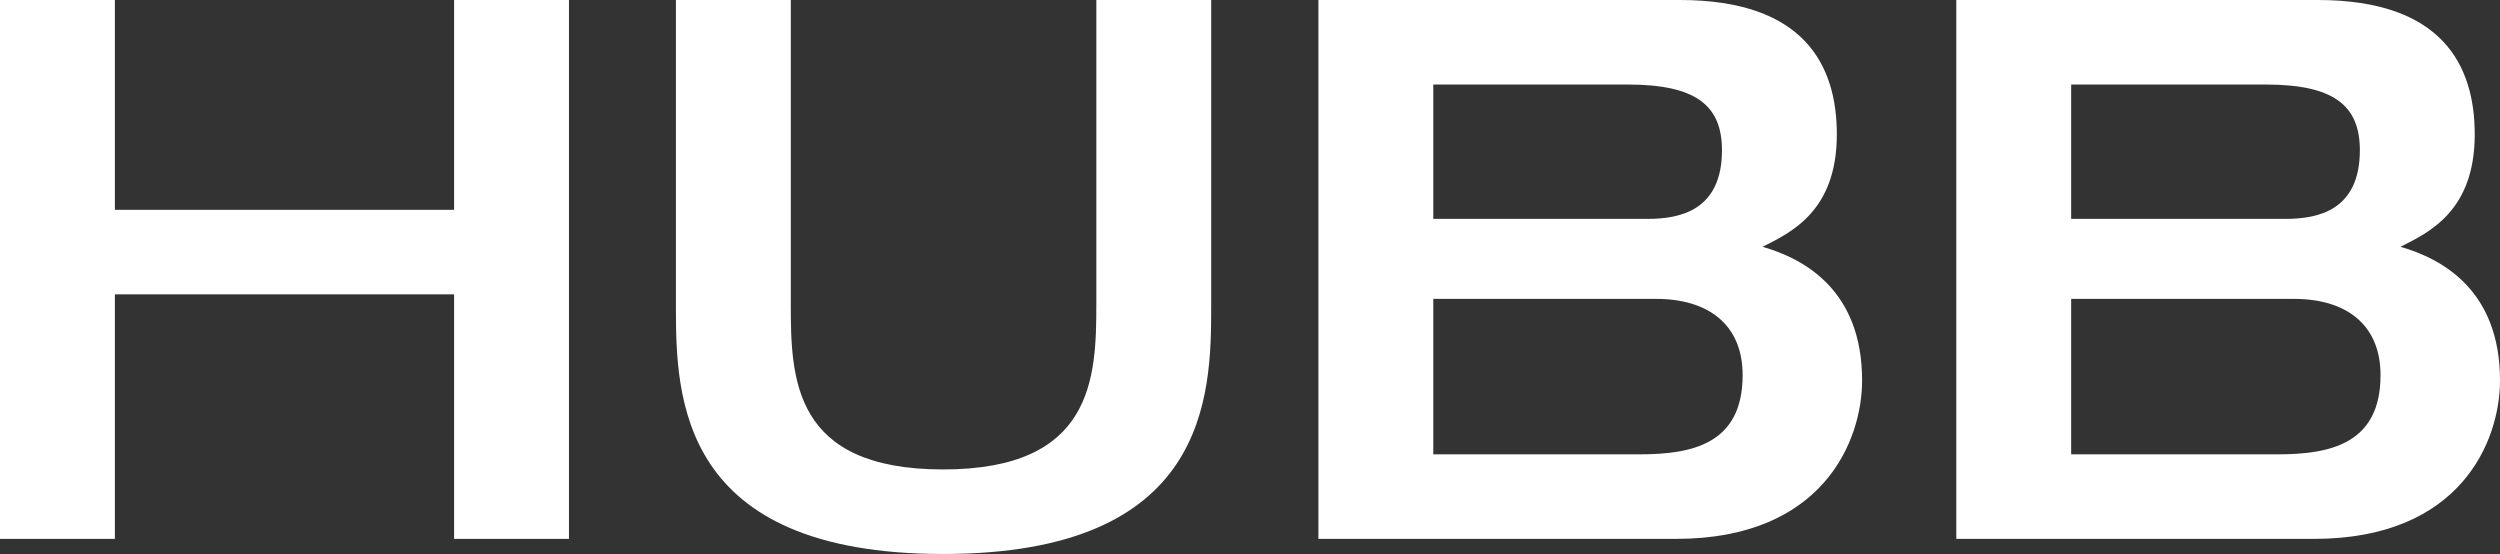
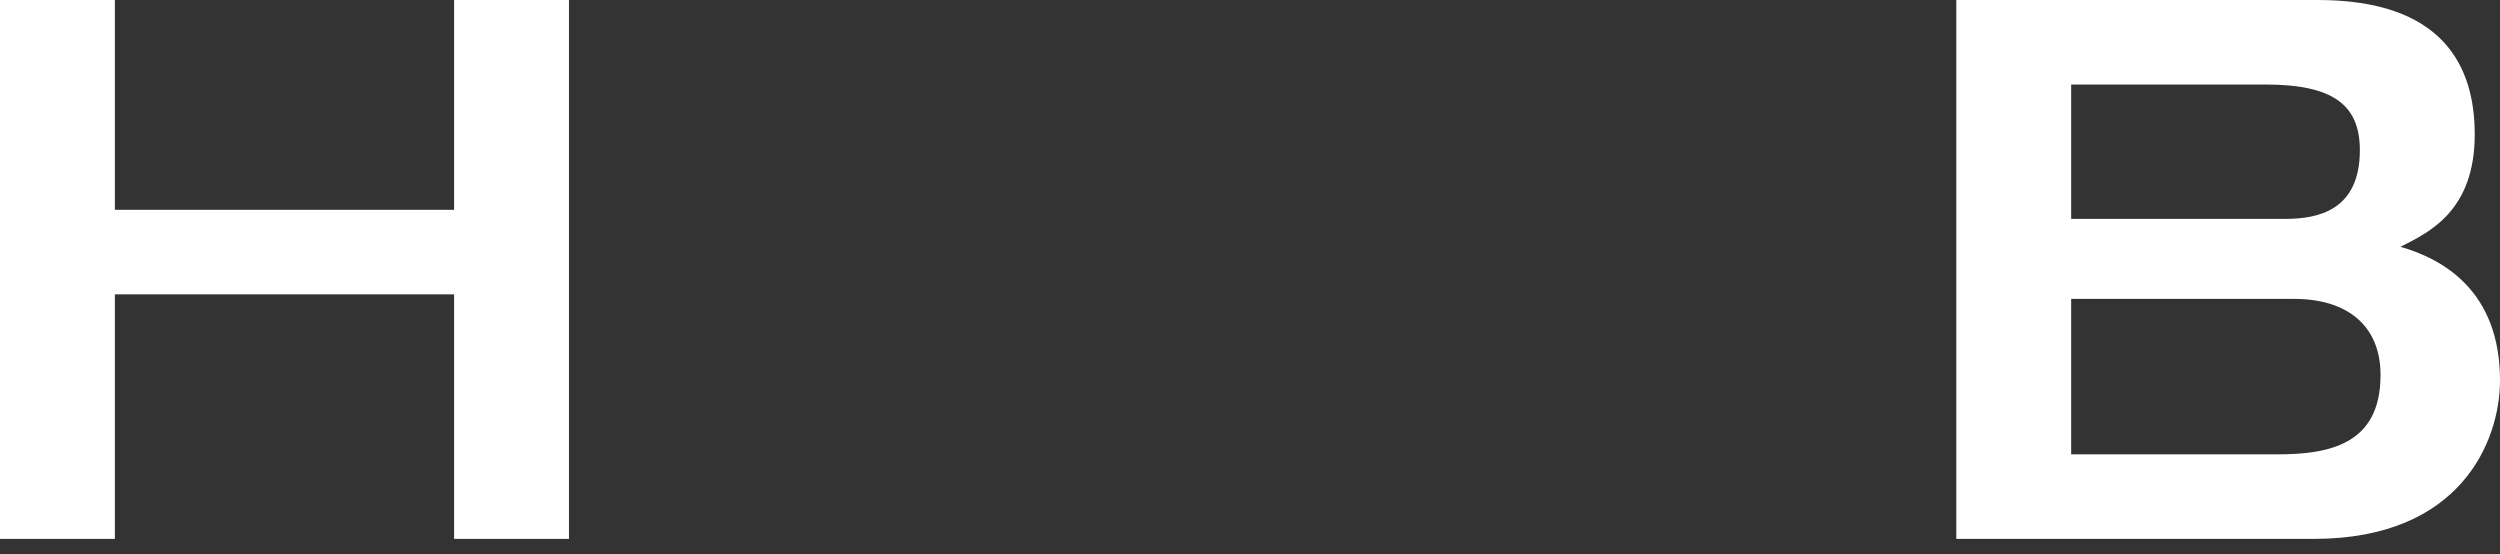
<svg xmlns="http://www.w3.org/2000/svg" width="176" height="39" viewBox="0 0 176 39" fill="none">
  <rect x="0" y="0" width="176" height="39" fill="#333333" stroke="none" />
  <path d="M145.81 21.041V31.986H160.312C163.978 31.986 167.59 31.296 167.59 26.407C167.59 22.847 165.164 21.041 161.498 21.041H145.81ZM145.81 5.951V15.409H160.905C163.169 15.409 166.134 14.824 166.134 10.574C166.134 7.386 164.248 5.951 159.503 5.951H145.81ZM137.724 37.937V0H163.169C171.957 0 174.221 4.623 174.221 9.458C174.221 14.877 170.986 16.365 168.992 17.375C171.957 18.225 176 20.456 176 26.779C176 31.03 173.251 37.937 162.9 37.937H137.724Z" fill="white" />
-   <path d="M100.903 21.041V31.986H115.405C119.07 31.986 122.682 31.296 122.682 26.407C122.682 22.847 120.256 21.041 116.591 21.041H100.903ZM100.903 5.951V15.409H115.998C118.262 15.409 121.227 14.824 121.227 10.574C121.227 7.386 119.34 5.951 114.596 5.951H100.903ZM92.816 37.937V0H118.262C127.049 0 129.313 4.623 129.313 9.458C129.313 14.877 126.079 16.365 124.084 17.375C127.049 18.225 131.092 20.456 131.092 26.779C131.092 31.03 128.343 37.937 117.992 37.937H92.816Z" fill="white" />
-   <path d="M47.585 21.625V0H55.672V21.413C55.672 26.673 55.833 33.049 66.4 33.049C76.966 33.049 77.182 26.62 77.182 21.413V0H85.268V21.625C85.268 27.895 85.053 39 66.4 39C47.801 39 47.585 27.948 47.585 21.625Z" fill="white" />
  <path d="M0 37.937V0H8.087V14.771H31.969V0H40.055V37.937H31.969V20.722H8.087V37.937H0Z" fill="white" />
</svg>